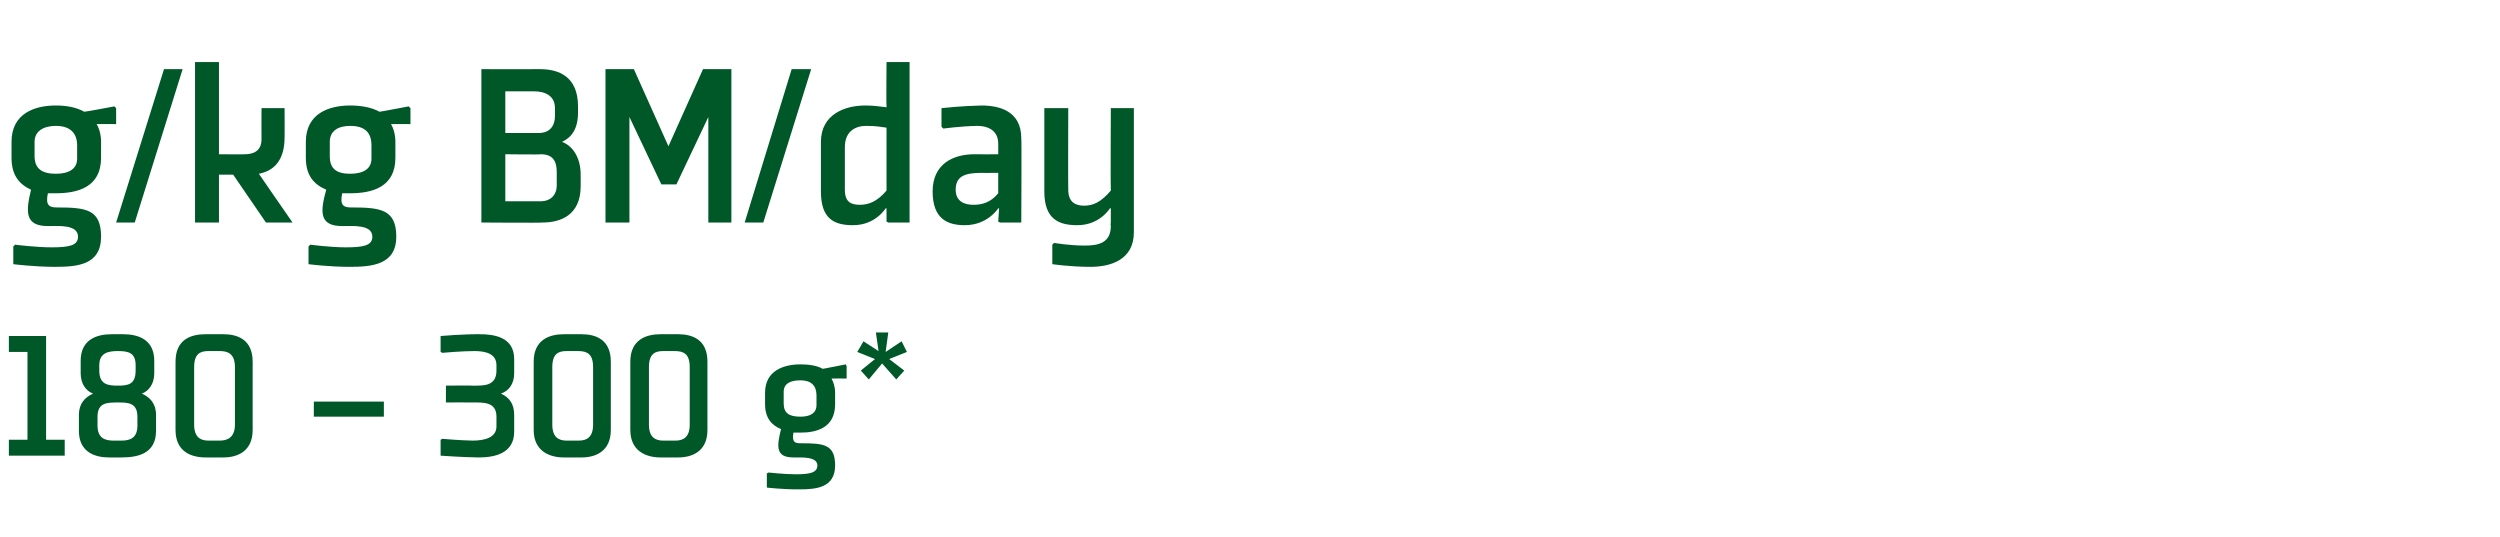
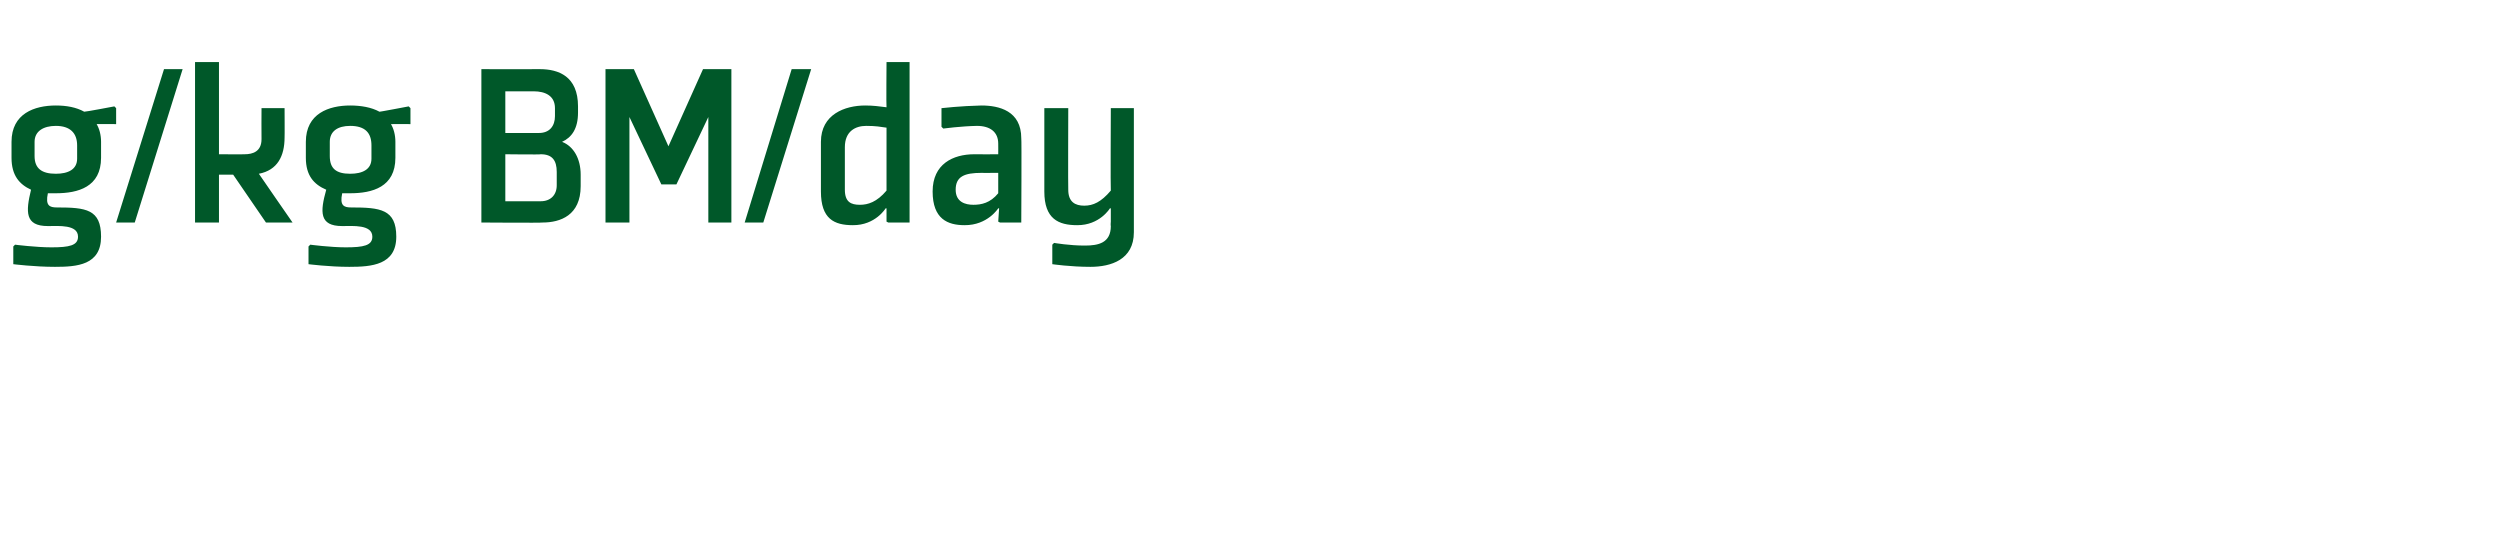
<svg xmlns="http://www.w3.org/2000/svg" version="1.1" width="282px" height="60.6px" viewBox="0 -7 282 60.6" style="top:-7px">
  <desc>g/kg BM/day 180 – 300 g*</desc>
  <defs />
  <g id="Polygon150157">
-     <path d="M 7.3 44.4 L 1 44.4 L 1 42.6 L 3.1 42.6 L 3.1 32.7 L 1 32.7 L 1 30.9 L 5.2 30.9 L 5.2 42.6 L 7.3 42.6 L 7.3 44.4 Z M 15.3 34.2 C 15.3 34.2 15.3 34.8 15.3 34.8 C 15.3 36.4 14.4 36.5 13.3 36.5 C 12.2 36.5 11.2 36.4 11.2 34.8 C 11.2 34.8 11.2 34.2 11.2 34.2 C 11.2 32.8 12.2 32.6 13.3 32.6 C 14.5 32.6 15.3 32.8 15.3 34.2 Z M 13.7 44.6 C 15.5 44.6 17.6 44.2 17.6 41.6 C 17.6 41.6 17.6 39.8 17.6 39.8 C 17.6 38.5 16.9 37.8 16 37.4 C 16.8 37.1 17.4 36.3 17.4 35.1 C 17.4 35.1 17.4 33.7 17.4 33.7 C 17.4 31.3 15.6 30.7 13.9 30.7 C 13.9 30.7 12.6 30.7 12.6 30.7 C 10.9 30.7 9.1 31.3 9.1 33.7 C 9.1 33.7 9.1 35.1 9.1 35.1 C 9.1 36.3 9.7 37.1 10.5 37.4 C 9.6 37.8 8.9 38.5 8.9 39.8 C 8.9 39.8 8.9 41.6 8.9 41.6 C 8.9 44 10.7 44.6 12.3 44.6 C 12.3 44.6 13.7 44.6 13.7 44.6 Z M 12.8 42.7 C 11.8 42.7 11 42.4 11 41 C 11 41 11 40 11 40 C 11 38.4 12.1 38.4 13.3 38.4 C 14.4 38.4 15.5 38.4 15.5 40 C 15.5 40 15.5 41 15.5 41 C 15.5 42.4 14.7 42.7 13.7 42.7 C 13.7 42.7 12.8 42.7 12.8 42.7 Z M 23.5 42.7 C 22.6 42.7 21.9 42.3 21.9 40.9 C 21.9 40.9 21.9 34.4 21.9 34.4 C 21.9 32.9 22.6 32.6 23.5 32.6 C 23.5 32.6 24.8 32.6 24.8 32.6 C 25.7 32.6 26.5 32.9 26.5 34.4 C 26.5 34.4 26.5 40.9 26.5 40.9 C 26.5 42.3 25.7 42.7 24.8 42.7 C 24.8 42.7 23.5 42.7 23.5 42.7 Z M 25.2 44.6 C 26.8 44.6 28.5 43.9 28.5 41.5 C 28.5 41.5 28.5 33.8 28.5 33.8 C 28.5 31.3 26.8 30.7 25.2 30.7 C 25.2 30.7 23.2 30.7 23.2 30.7 C 21.5 30.7 19.8 31.3 19.8 33.8 C 19.8 33.8 19.8 41.5 19.8 41.5 C 19.8 43.9 21.5 44.6 23.2 44.6 C 23.2 44.6 25.2 44.6 25.2 44.6 Z M 43.3 38.3 L 43.3 40 L 35.4 40 L 35.4 38.3 L 43.3 38.3 Z M 50.3 38.4 C 50.3 38.4 53.28 38.38 53.3 38.4 C 54.5 38.4 56 38.3 56 40 C 56 40 56 41.1 56 41.1 C 56 42.4 54.6 42.7 53.3 42.7 C 51.97 42.68 49.9 42.5 49.9 42.5 L 49.7 42.6 L 49.7 44.4 C 49.7 44.4 52.19 44.58 54 44.6 C 55.7 44.6 58 44.2 58 41.7 C 58 41.7 58 39.8 58 39.8 C 58 38.5 57.4 37.8 56.5 37.4 C 57.4 37.1 58 36.3 58 35.1 C 58 35.1 58 33.5 58 33.5 C 58 31 55.7 30.7 54.1 30.7 C 52.32 30.68 49.7 30.9 49.7 30.9 L 49.7 32.7 L 49.9 32.8 C 49.9 32.8 52.1 32.6 53.5 32.6 C 54.8 32.6 56 32.9 56 34.2 C 56 34.2 56 34.8 56 34.8 C 56 36.6 54.5 36.5 53.3 36.5 C 53.3 36.47 50.3 36.5 50.3 36.5 L 50.3 38.4 Z M 63.9 42.7 C 63 42.7 62.3 42.3 62.3 40.9 C 62.3 40.9 62.3 34.4 62.3 34.4 C 62.3 32.9 63 32.6 63.9 32.6 C 63.9 32.6 65.2 32.6 65.2 32.6 C 66.2 32.6 66.9 32.9 66.9 34.4 C 66.9 34.4 66.9 40.9 66.9 40.9 C 66.9 42.3 66.2 42.7 65.3 42.7 C 65.3 42.7 63.9 42.7 63.9 42.7 Z M 65.6 44.6 C 67.2 44.6 68.9 43.9 68.9 41.5 C 68.9 41.5 68.9 33.8 68.9 33.8 C 68.9 31.3 67.2 30.7 65.6 30.7 C 65.6 30.7 63.6 30.7 63.6 30.7 C 62 30.7 60.2 31.3 60.2 33.8 C 60.2 33.8 60.2 41.5 60.2 41.5 C 60.2 43.9 62 44.6 63.6 44.6 C 63.6 44.6 65.6 44.6 65.6 44.6 Z M 74.8 42.7 C 73.9 42.7 73.2 42.3 73.2 40.9 C 73.2 40.9 73.2 34.4 73.2 34.4 C 73.2 32.9 73.9 32.6 74.8 32.6 C 74.8 32.6 76.1 32.6 76.1 32.6 C 77.1 32.6 77.8 32.9 77.8 34.4 C 77.8 34.4 77.8 40.9 77.8 40.9 C 77.8 42.3 77.1 42.7 76.2 42.7 C 76.2 42.7 74.8 42.7 74.8 42.7 Z M 76.5 44.6 C 78.1 44.6 79.8 43.9 79.8 41.5 C 79.8 41.5 79.8 33.8 79.8 33.8 C 79.8 31.3 78.1 30.7 76.5 30.7 C 76.5 30.7 74.5 30.7 74.5 30.7 C 72.9 30.7 71.1 31.3 71.1 33.8 C 71.1 33.8 71.1 41.5 71.1 41.5 C 71.1 43.9 72.9 44.6 74.5 44.6 C 74.5 44.6 76.5 44.6 76.5 44.6 Z M 94.2 37.3 C 94.2 36.6 94 36.1 93.8 35.7 C 93.81 35.68 95.5 35.7 95.5 35.7 L 95.5 34.3 L 95.4 34.1 C 95.4 34.1 92.76 34.63 92.8 34.6 C 92.1 34.2 91.1 34.1 90.3 34.1 C 88.4 34.1 86.3 34.8 86.3 37.3 C 86.3 37.3 86.3 38.6 86.3 38.6 C 86.3 40.2 87.1 41 88.1 41.4 C 87.6 43.4 87.5 44.6 89.5 44.6 C 90.5 44.6 92.2 44.5 92.2 45.5 C 92.2 46.3 91.4 46.5 89.8 46.5 C 88.48 46.5 86.7 46.3 86.7 46.3 L 86.5 46.4 L 86.5 48 C 86.5 48 88.38 48.22 90.2 48.2 C 92.1 48.2 94.2 48 94.2 45.5 C 94.2 43.1 92.9 43 90.3 43 C 89.7 43 89.3 42.9 89.5 41.8 C 89.8 41.8 90 41.8 90.3 41.8 C 92.2 41.8 94.2 41.2 94.2 38.6 C 94.2 38.6 94.2 37.3 94.2 37.3 Z M 92.1 38.7 C 92.1 39.6 91.4 40 90.3 40 C 89 40 88.4 39.6 88.4 38.5 C 88.4 38.5 88.4 37.2 88.4 37.2 C 88.4 36.3 89.1 35.9 90.3 35.9 C 91.5 35.9 92.1 36.5 92.1 37.6 C 92.1 37.6 92.1 38.7 92.1 38.7 Z M 99.9 32.7 L 101.7 31.5 L 102.3 32.7 L 100.3 33.5 L 102 34.8 L 101.1 35.8 L 99.5 34 L 98 35.8 L 97.1 34.8 L 98.7 33.5 L 96.7 32.7 L 97.4 31.5 L 99.1 32.6 L 98.8 30.5 L 100.2 30.5 L 99.9 32.7 Z " stroke="none" fill="#005829" />
-   </g>
+     </g>
  <g id="Polygon150156">
    <path d="M 11.4 9 C 11.4 8.2 11.2 7.5 10.9 7 C 10.89 6.98 13.1 7 13.1 7 L 13.1 5.2 L 12.9 5 C 12.9 5 9.54 5.64 9.5 5.6 C 8.6 5.1 7.5 4.9 6.3 4.9 C 3.9 4.9 1.3 5.8 1.3 9 C 1.3 9 1.3 10.8 1.3 10.8 C 1.3 12.8 2.2 13.8 3.5 14.4 C 2.9 16.9 2.8 18.5 5.4 18.5 C 6.6 18.5 8.8 18.3 8.8 19.7 C 8.8 20.7 7.8 20.9 5.8 20.9 C 4.04 20.9 1.7 20.6 1.7 20.6 L 1.5 20.8 L 1.5 22.8 C 1.5 22.8 3.9 23.1 6.2 23.1 C 8.7 23.1 11.4 22.9 11.4 19.7 C 11.4 16.6 9.7 16.4 6.4 16.4 C 5.6 16.4 5.1 16.2 5.4 14.8 C 5.7 14.8 6 14.8 6.3 14.8 C 8.8 14.8 11.4 14.1 11.4 10.8 C 11.4 10.8 11.4 9 11.4 9 Z M 8.7 10.9 C 8.7 12.1 7.7 12.6 6.3 12.6 C 4.7 12.6 3.9 12 3.9 10.6 C 3.9 10.6 3.9 9 3.9 9 C 3.9 7.8 4.9 7.2 6.3 7.2 C 7.9 7.2 8.7 8 8.7 9.4 C 8.7 9.4 8.7 10.9 8.7 10.9 Z M 15.2 18.1 L 20.6 0.8 L 18.5 0.8 L 13.1 18.1 L 15.2 18.1 Z M 24.7 18.1 L 22 18.1 L 22 0 L 24.7 0 L 24.7 10.4 C 24.7 10.4 27.64 10.42 27.6 10.4 C 28.5 10.4 29.5 10.1 29.5 8.7 C 29.48 8.66 29.5 5.2 29.5 5.2 L 32.1 5.2 C 32.1 5.2 32.12 8.52 32.1 8.5 C 32.1 10.6 31.3 12.2 29.2 12.6 C 29.2 12.62 33 18.1 33 18.1 L 30 18.1 L 26.3 12.7 L 24.7 12.7 L 24.7 18.1 Z M 44.6 9 C 44.6 8.2 44.4 7.5 44.1 7 C 44.11 6.98 46.3 7 46.3 7 L 46.3 5.2 L 46.1 5 C 46.1 5 42.76 5.64 42.8 5.6 C 41.9 5.1 40.7 4.9 39.5 4.9 C 37.1 4.9 34.5 5.8 34.5 9 C 34.5 9 34.5 10.8 34.5 10.8 C 34.5 12.8 35.4 13.8 36.8 14.4 C 36.1 16.9 36 18.5 38.6 18.5 C 39.8 18.5 42 18.3 42 19.7 C 42 20.7 41 20.9 39 20.9 C 37.26 20.9 35 20.6 35 20.6 L 34.8 20.8 L 34.8 22.8 C 34.8 22.8 37.12 23.1 39.4 23.1 C 41.9 23.1 44.7 22.9 44.7 19.7 C 44.7 16.6 42.9 16.4 39.6 16.4 C 38.8 16.4 38.3 16.2 38.6 14.8 C 38.9 14.8 39.2 14.8 39.5 14.8 C 42 14.8 44.6 14.1 44.6 10.8 C 44.6 10.8 44.6 9 44.6 9 Z M 41.9 10.9 C 41.9 12.1 40.9 12.6 39.5 12.6 C 37.9 12.6 37.2 12 37.2 10.6 C 37.2 10.6 37.2 9 37.2 9 C 37.2 7.8 38.1 7.2 39.5 7.2 C 41.2 7.2 41.9 8 41.9 9.4 C 41.9 9.4 41.9 10.9 41.9 10.9 Z M 65.5 14 C 65.5 17.3 63.2 18.1 61.2 18.1 C 61.16 18.15 54.3 18.1 54.3 18.1 L 54.3 0.8 C 54.3 0.8 60.88 0.82 60.9 0.8 C 63 0.8 65.2 1.6 65.2 5 C 65.2 5 65.2 5.7 65.2 5.7 C 65.2 7.5 64.5 8.5 63.4 9 C 64.7 9.5 65.5 10.9 65.5 12.7 C 65.5 12.7 65.5 14 65.5 14 Z M 61 15.7 C 62.1 15.7 62.8 15 62.8 13.9 C 62.8 13.9 62.8 12.4 62.8 12.4 C 62.8 11.1 62.3 10.4 61 10.4 C 61.05 10.45 57 10.4 57 10.4 L 57 15.7 C 57 15.7 61.05 15.7 61 15.7 Z M 60.8 8 C 62 8 62.6 7.2 62.6 6.1 C 62.6 6.1 62.6 5.2 62.6 5.2 C 62.6 3.8 61.5 3.3 60.2 3.3 C 60.2 3.3 57 3.3 57 3.3 L 57 8 C 57 8 60.83 8 60.8 8 Z M 71.5 0.8 L 75.4 9.5 L 79.3 0.8 L 82.5 0.8 L 82.5 18.1 L 79.9 18.1 L 79.9 6.2 L 76.3 13.8 L 74.6 13.8 L 71 6.2 L 71 18.1 L 68.3 18.1 L 68.3 0.8 L 71.5 0.8 Z M 86.1 18.1 L 91.5 0.8 L 89.3 0.8 L 84 18.1 L 86.1 18.1 Z M 100 14.5 C 98.9 15.8 97.9 16.1 97 16.1 C 96 16.1 95.3 15.8 95.3 14.4 C 95.3 14.4 95.3 9.6 95.3 9.6 C 95.3 7.8 96.5 7.2 97.7 7.2 C 98.8 7.2 99.3 7.3 100 7.4 C 100 7.4 100 14.5 100 14.5 Z M 102.6 0 L 100 0 C 100 0 99.96 5.06 100 5.1 C 99.2 5 98.5 4.9 97.6 4.9 C 95.3 4.9 92.6 5.9 92.6 9 C 92.6 9 92.6 14.6 92.6 14.6 C 92.6 17.7 94.1 18.4 96.2 18.4 C 98.75 18.42 99.9 16.5 99.9 16.5 L 100 16.5 L 100 18 L 100.2 18.1 L 102.6 18.1 L 102.6 0 Z M 115.2 18.1 L 112.8 18.1 L 112.6 18 L 112.7 16.5 L 112.6 16.5 C 112.6 16.5 111.4 18.42 108.8 18.4 C 106.9 18.4 105.2 17.7 105.2 14.6 C 105.2 11.5 107.5 10.4 109.9 10.4 C 109.94 10.42 112.6 10.4 112.6 10.4 C 112.6 10.4 112.61 9.18 112.6 9.2 C 112.6 7.9 111.7 7.2 110.2 7.2 C 108.46 7.23 106.4 7.5 106.4 7.5 L 106.2 7.3 L 106.2 5.2 C 106.2 5.2 108.37 4.95 110.7 4.9 C 112.7 4.9 115.2 5.5 115.2 8.6 C 115.25 8.58 115.2 18.1 115.2 18.1 Z M 112.6 12.5 C 112.6 12.5 110.66 12.51 110.7 12.5 C 108.8 12.5 107.8 12.9 107.8 14.4 C 107.8 15.8 108.9 16.1 109.8 16.1 C 110.7 16.1 111.7 15.9 112.6 14.8 C 112.61 14.77 112.6 12.5 112.6 12.5 Z M 120.5 14.4 C 120.5 15.8 121.3 16.2 122.3 16.2 C 123.3 16.2 124.2 15.8 125.3 14.5 C 125.26 14.49 125.3 5.2 125.3 5.2 L 127.9 5.2 C 127.9 5.2 127.9 19.22 127.9 19.2 C 127.9 22.3 125.3 23.1 123 23.1 C 120.75 23.1 118.7 22.8 118.7 22.8 L 118.7 20.6 L 118.9 20.4 C 118.9 20.4 120.67 20.71 122.4 20.7 C 123.9 20.7 125.3 20.4 125.3 18.5 C 125.26 18.45 125.3 18 125.3 18 L 125.3 16.5 L 125.2 16.5 C 125.2 16.5 124.05 18.42 121.5 18.4 C 119.4 18.4 117.8 17.7 117.8 14.6 C 117.81 14.57 117.8 5.2 117.8 5.2 L 120.5 5.2 C 120.5 5.2 120.47 14.41 120.5 14.4 Z " stroke="none" fill="#005829" />
  </g>
</svg>